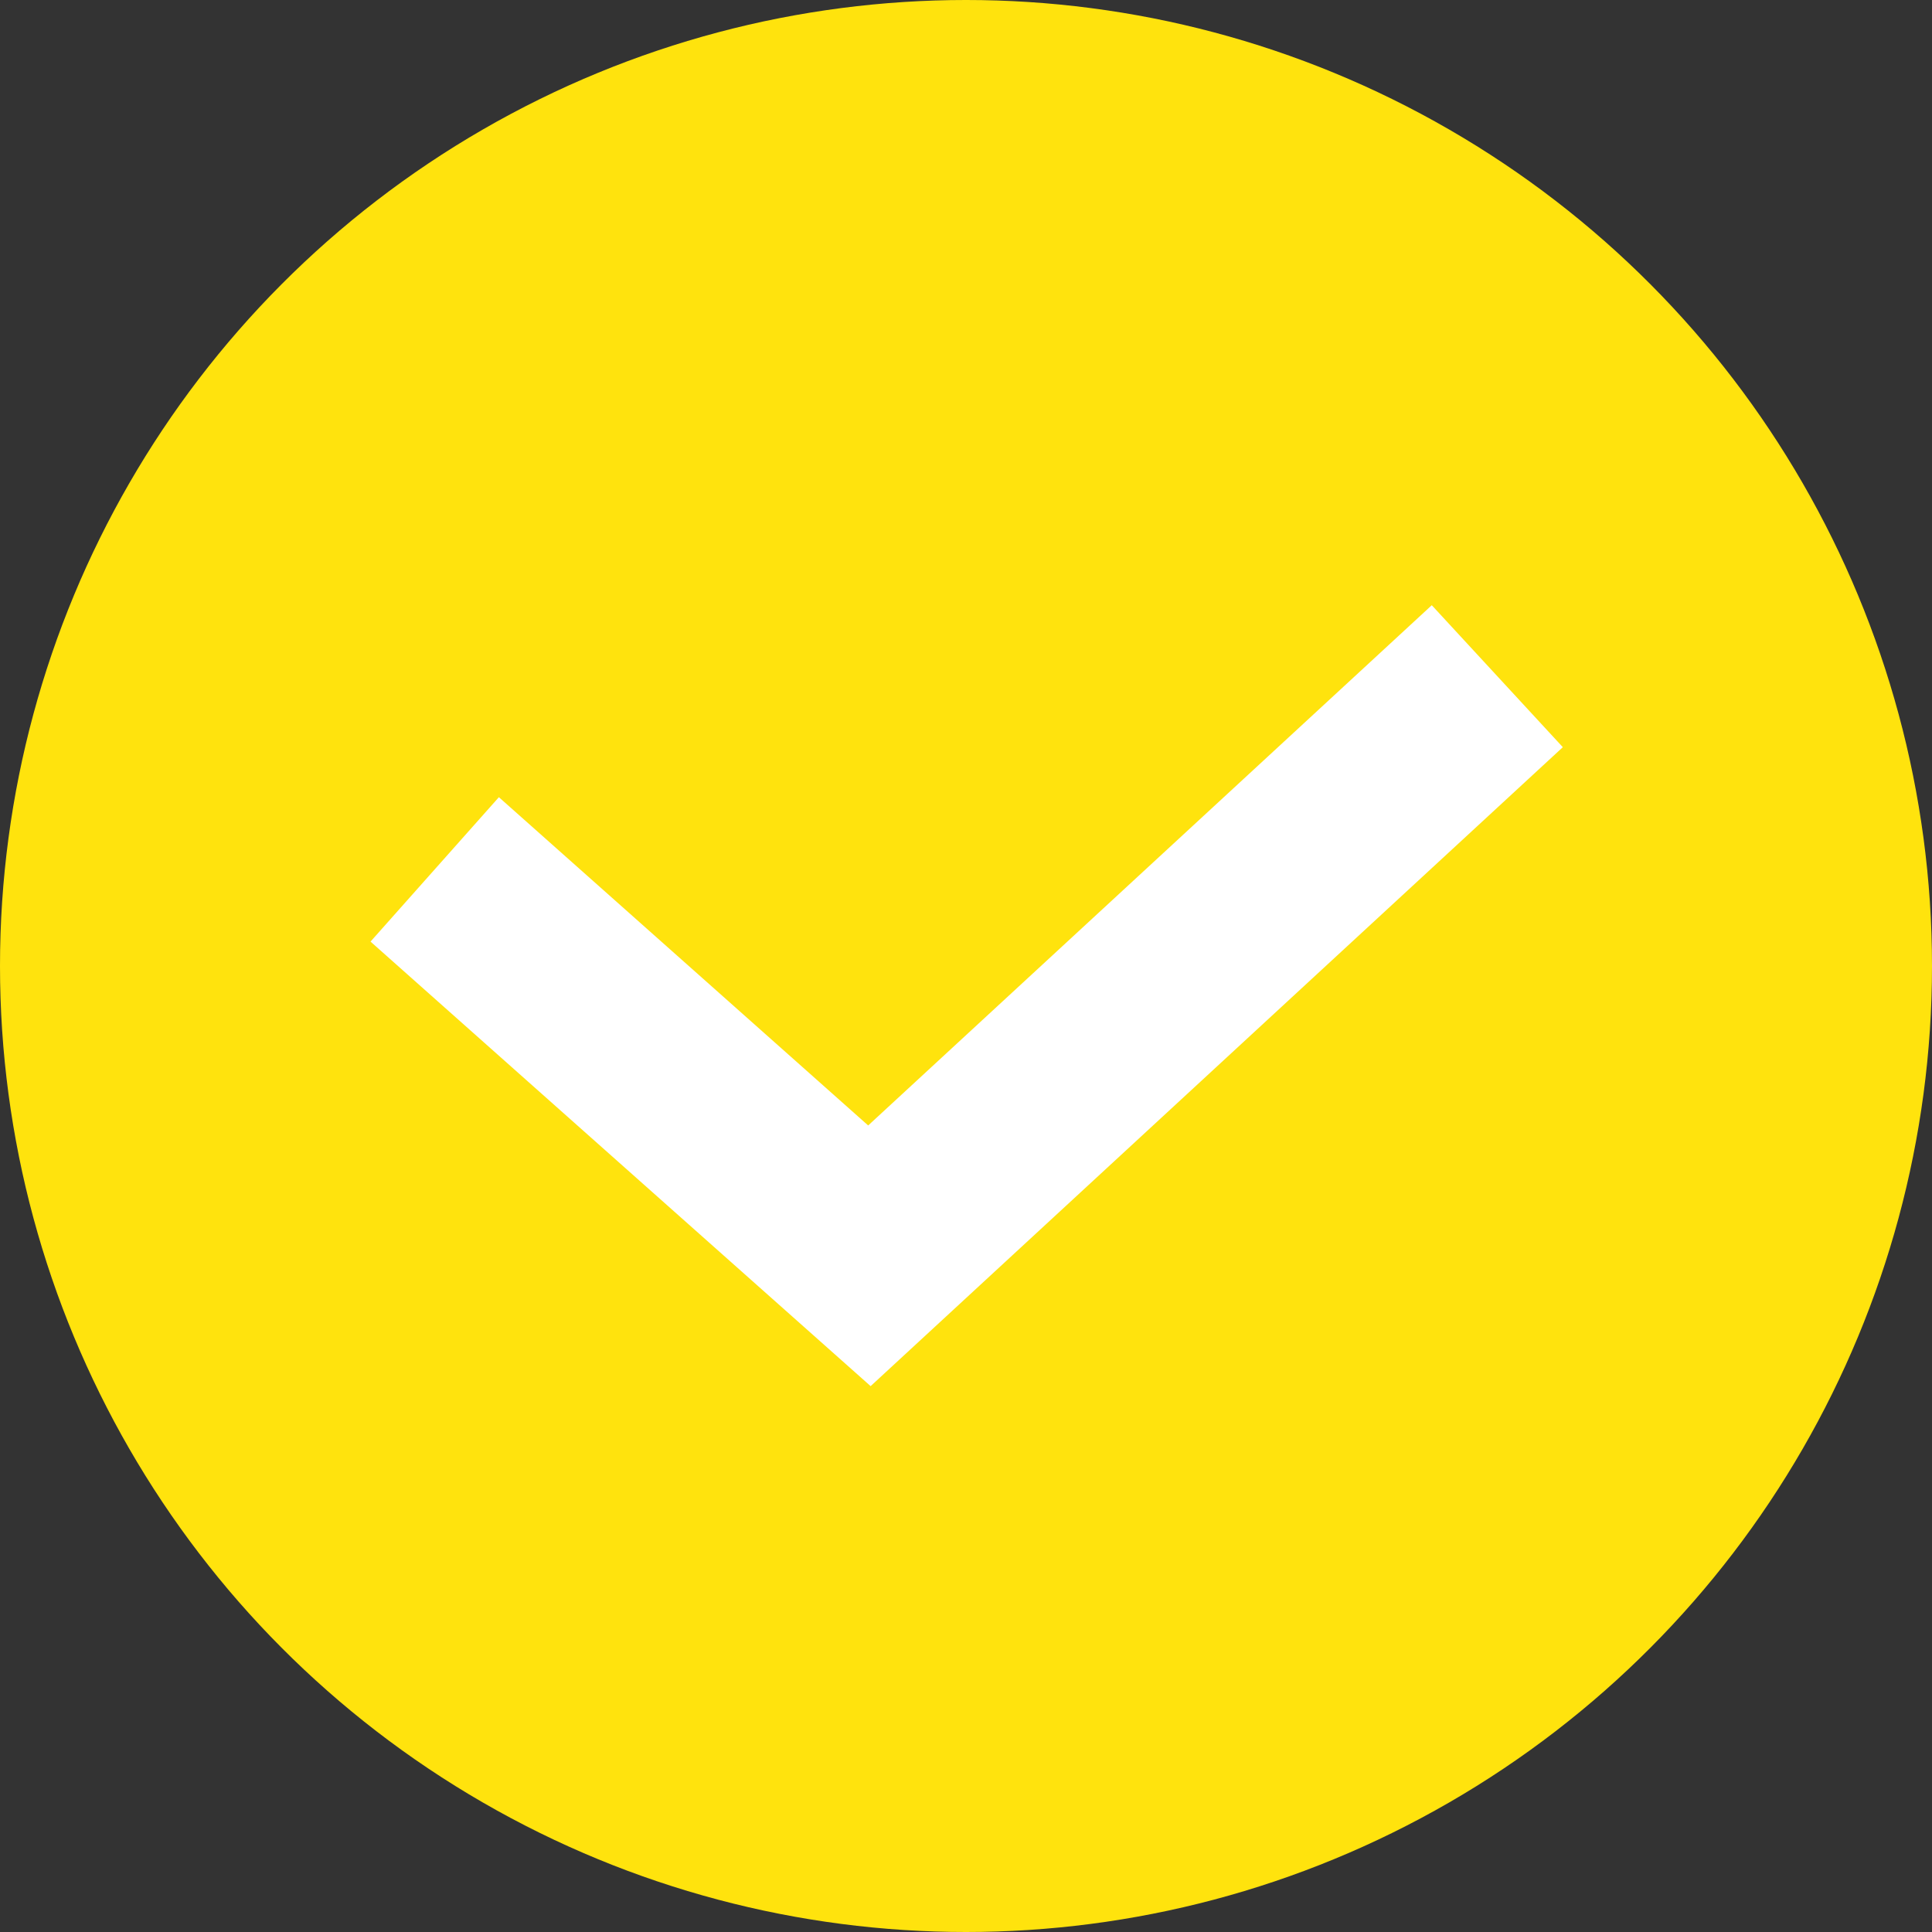
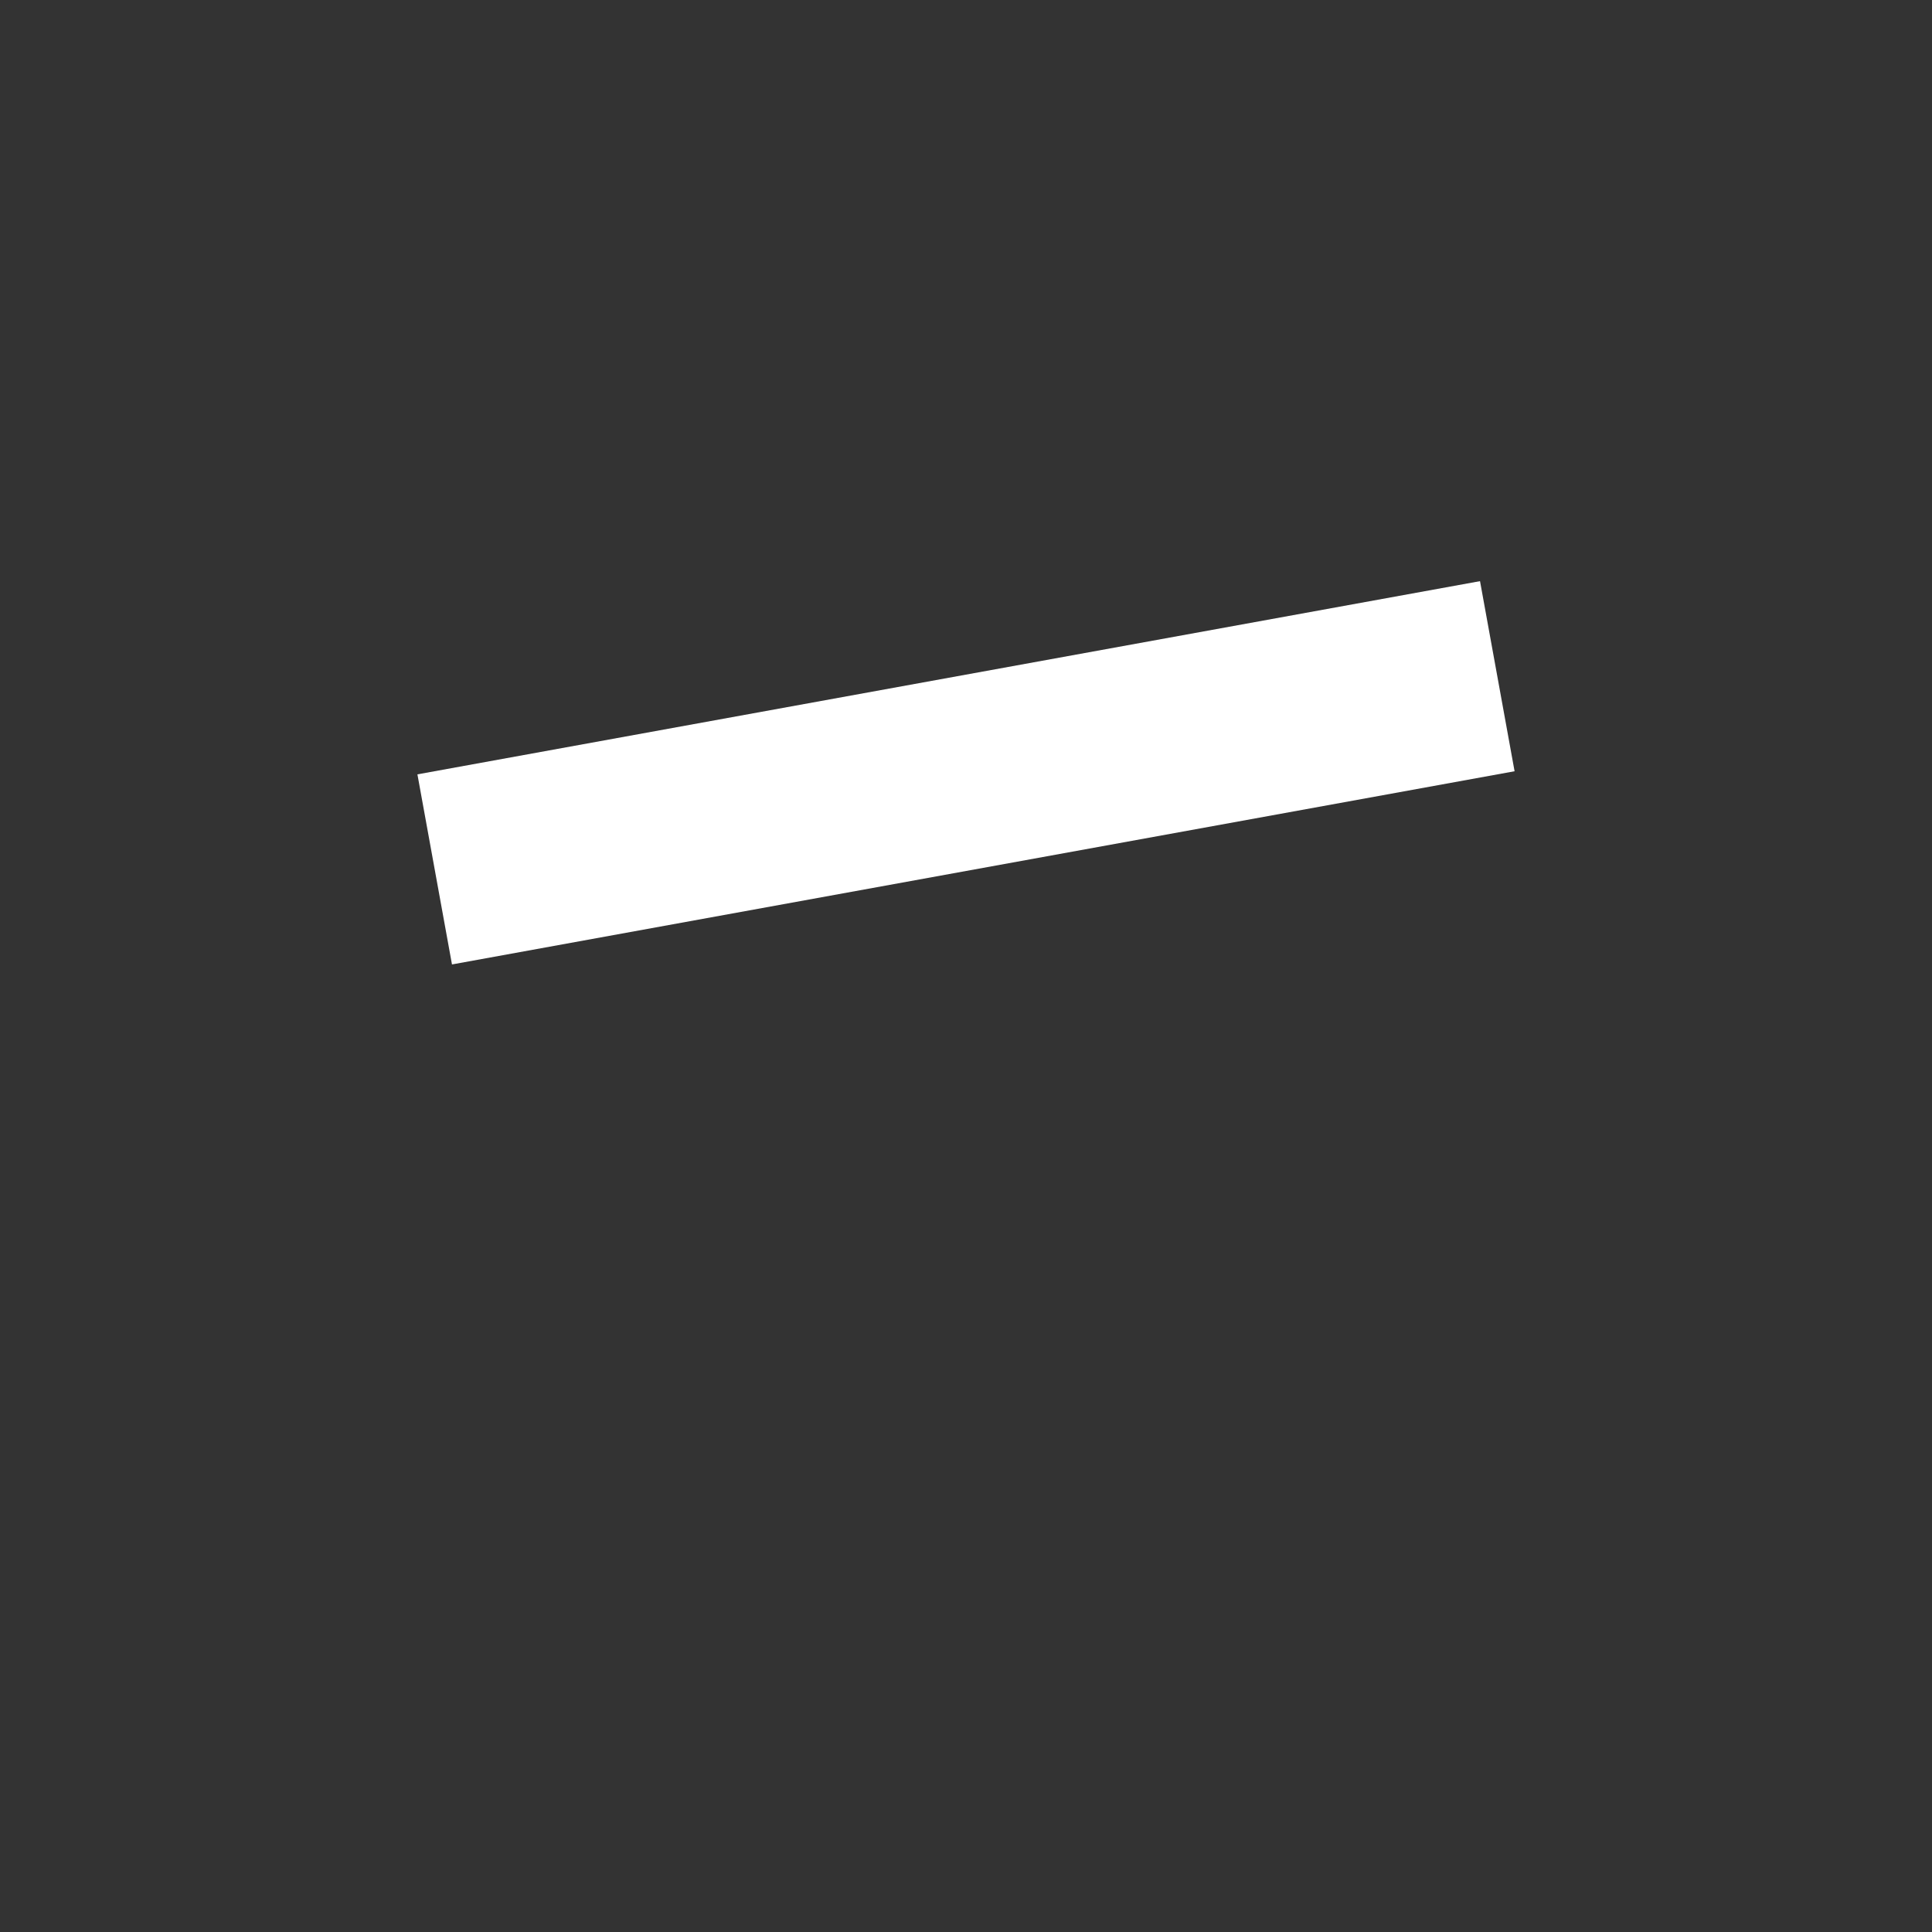
<svg xmlns="http://www.w3.org/2000/svg" width="20" height="20" viewBox="0 0 20 20" fill="none">
  <rect x="0" y="0" width="20" height="20" fill="#333333" stroke="none" />
-   <circle cx="10" cy="10" r="10" fill="#ffe30d" />
-   <path d="M4.5 9L9 13L15.5 7" stroke="white" stroke-width="2" />
+   <path d="M4.5 9L15.5 7" stroke="white" stroke-width="2" />
</svg>